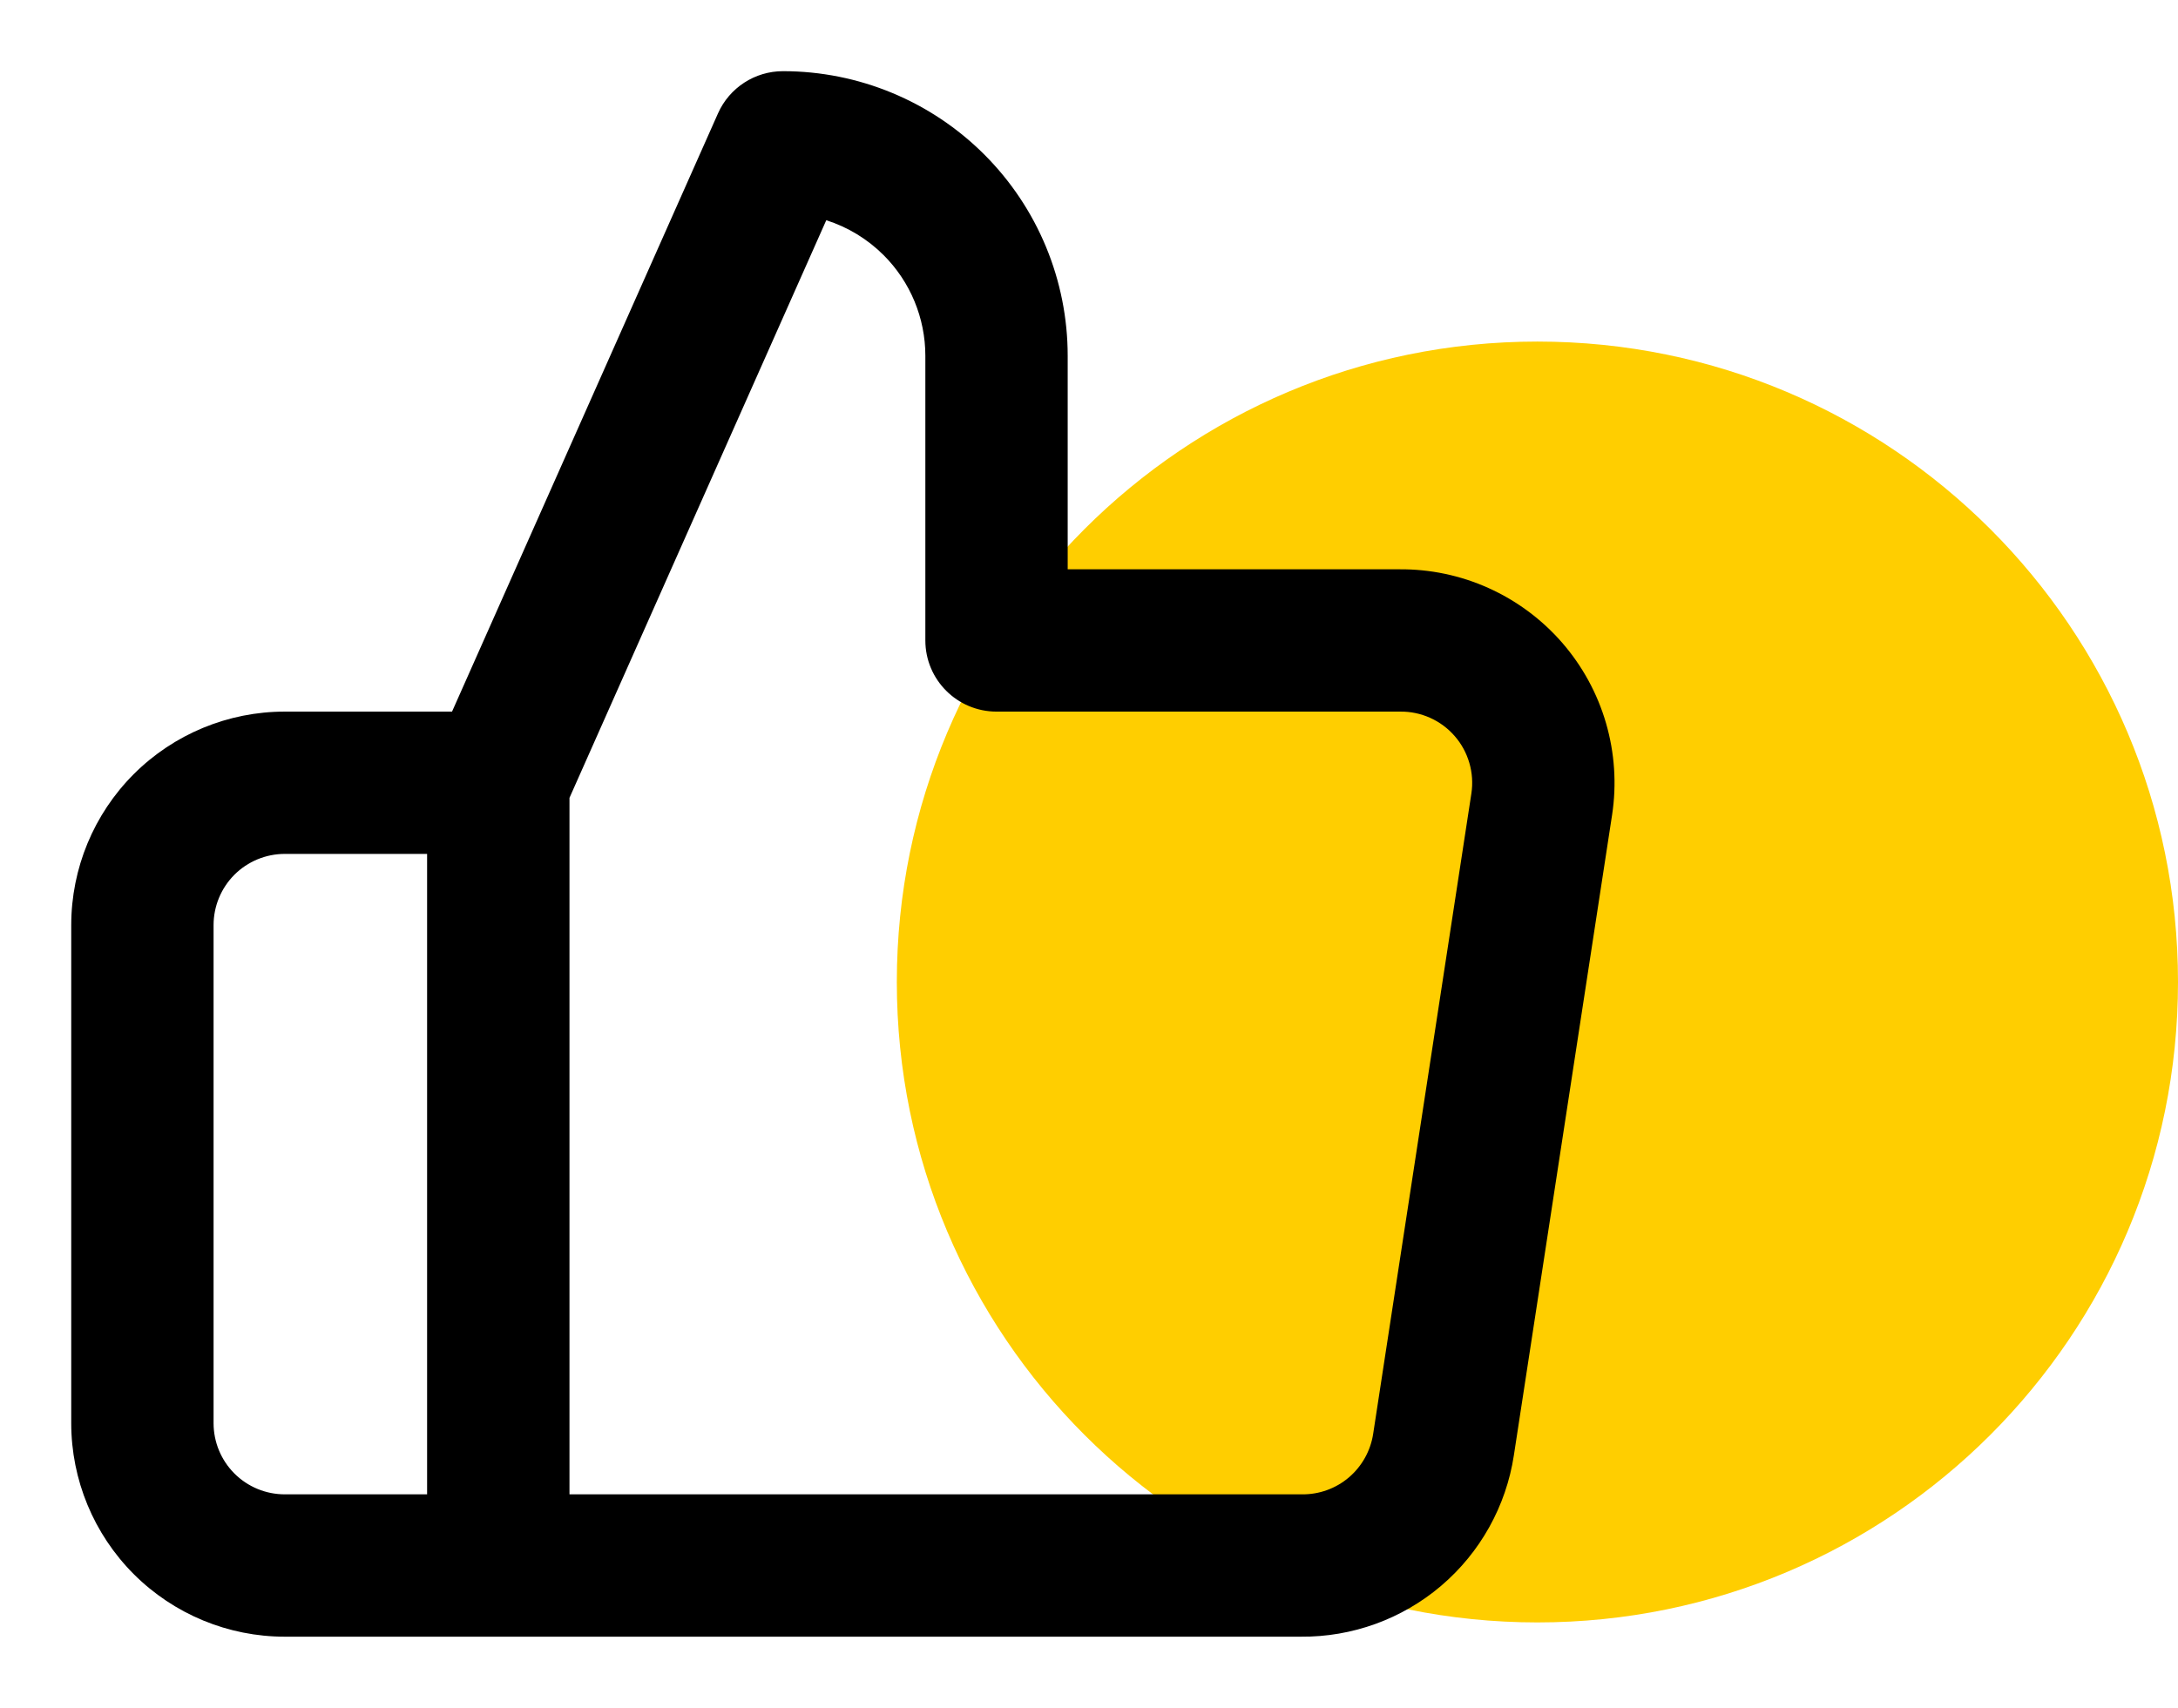
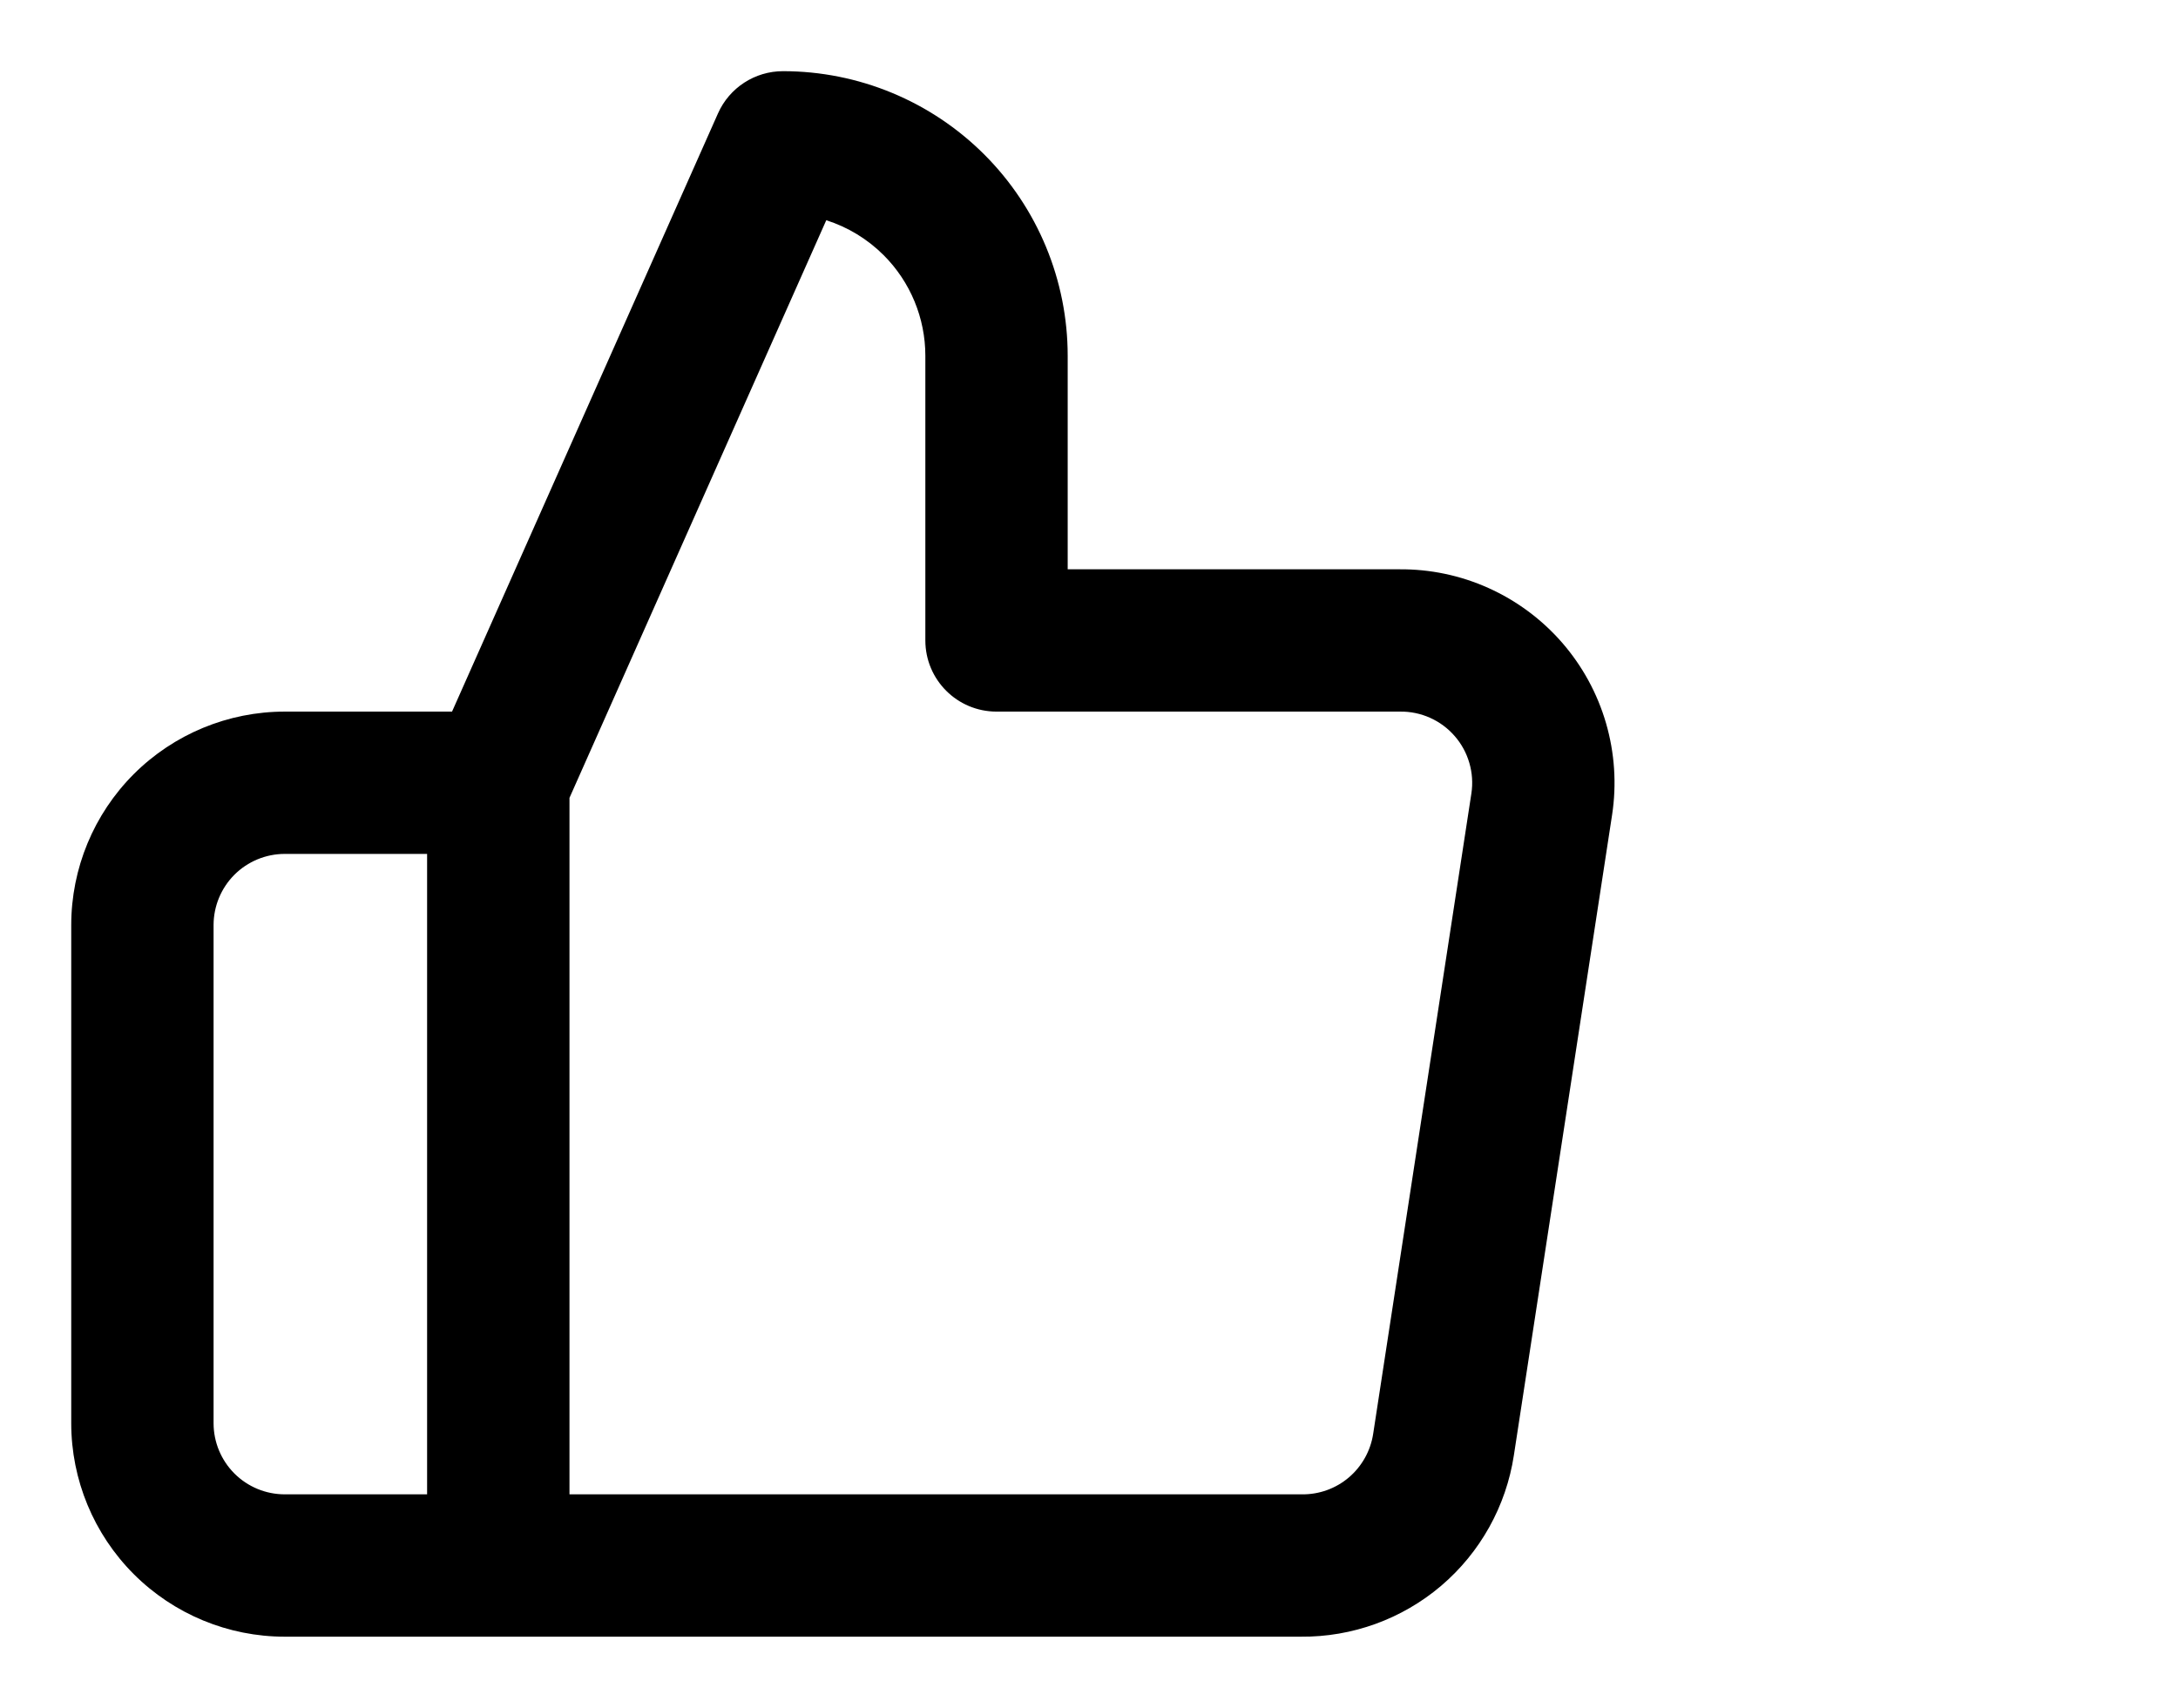
<svg xmlns="http://www.w3.org/2000/svg" width="51" height="40" viewBox="0 0 51 40" fill="none">
-   <path d="M36 38C44.284 38 51 31.284 51 23C51 14.716 44.284 8 36 8C27.716 8 21 14.716 21 23C21 31.284 27.716 38 36 38Z" fill="#FFCE00" />
  <path fill-rule="evenodd" clip-rule="evenodd" d="M16.812 2.657C17.079 2.055 17.676 1.667 18.335 1.667C20.103 1.667 21.798 2.369 23.049 3.62C24.299 4.87 25.001 6.566 25.001 8.334V13.334H32.759C33.481 13.327 34.195 13.476 34.853 13.772C35.514 14.069 36.103 14.506 36.579 15.053C37.054 15.6 37.405 16.243 37.607 16.939C37.809 17.636 37.858 18.367 37.749 19.084L35.449 34.084C35.449 34.084 35.449 34.083 35.449 34.084C35.268 35.275 34.662 36.363 33.744 37.144C32.828 37.922 31.662 38.345 30.459 38.334H6.668C5.342 38.334 4.07 37.807 3.132 36.869C2.195 35.931 1.668 34.66 1.668 33.334V21.667C1.668 20.341 2.195 19.069 3.132 18.131C4.07 17.194 5.342 16.667 6.668 16.667H10.585L16.812 2.657ZM13.335 18.687L19.348 5.158C19.85 5.318 20.312 5.597 20.692 5.977C21.317 6.602 21.668 7.45 21.668 8.334V15C21.668 15.921 22.414 16.667 23.335 16.667H32.768L32.787 16.667C33.028 16.664 33.268 16.714 33.488 16.813C33.709 16.912 33.905 17.058 34.063 17.24C34.222 17.422 34.339 17.637 34.406 17.869C34.474 18.101 34.49 18.344 34.454 18.583C34.454 18.583 34.454 18.583 34.454 18.583L32.154 33.584C32.093 33.981 31.891 34.343 31.585 34.604C31.279 34.864 30.889 35.005 30.487 35L13.335 35V18.687ZM10.001 35V20H6.668C6.226 20 5.802 20.176 5.489 20.488C5.177 20.801 5.001 21.225 5.001 21.667V33.334C5.001 33.776 5.177 34.2 5.489 34.512C5.802 34.825 6.226 35 6.668 35H10.001Z" fill="black" />
</svg>